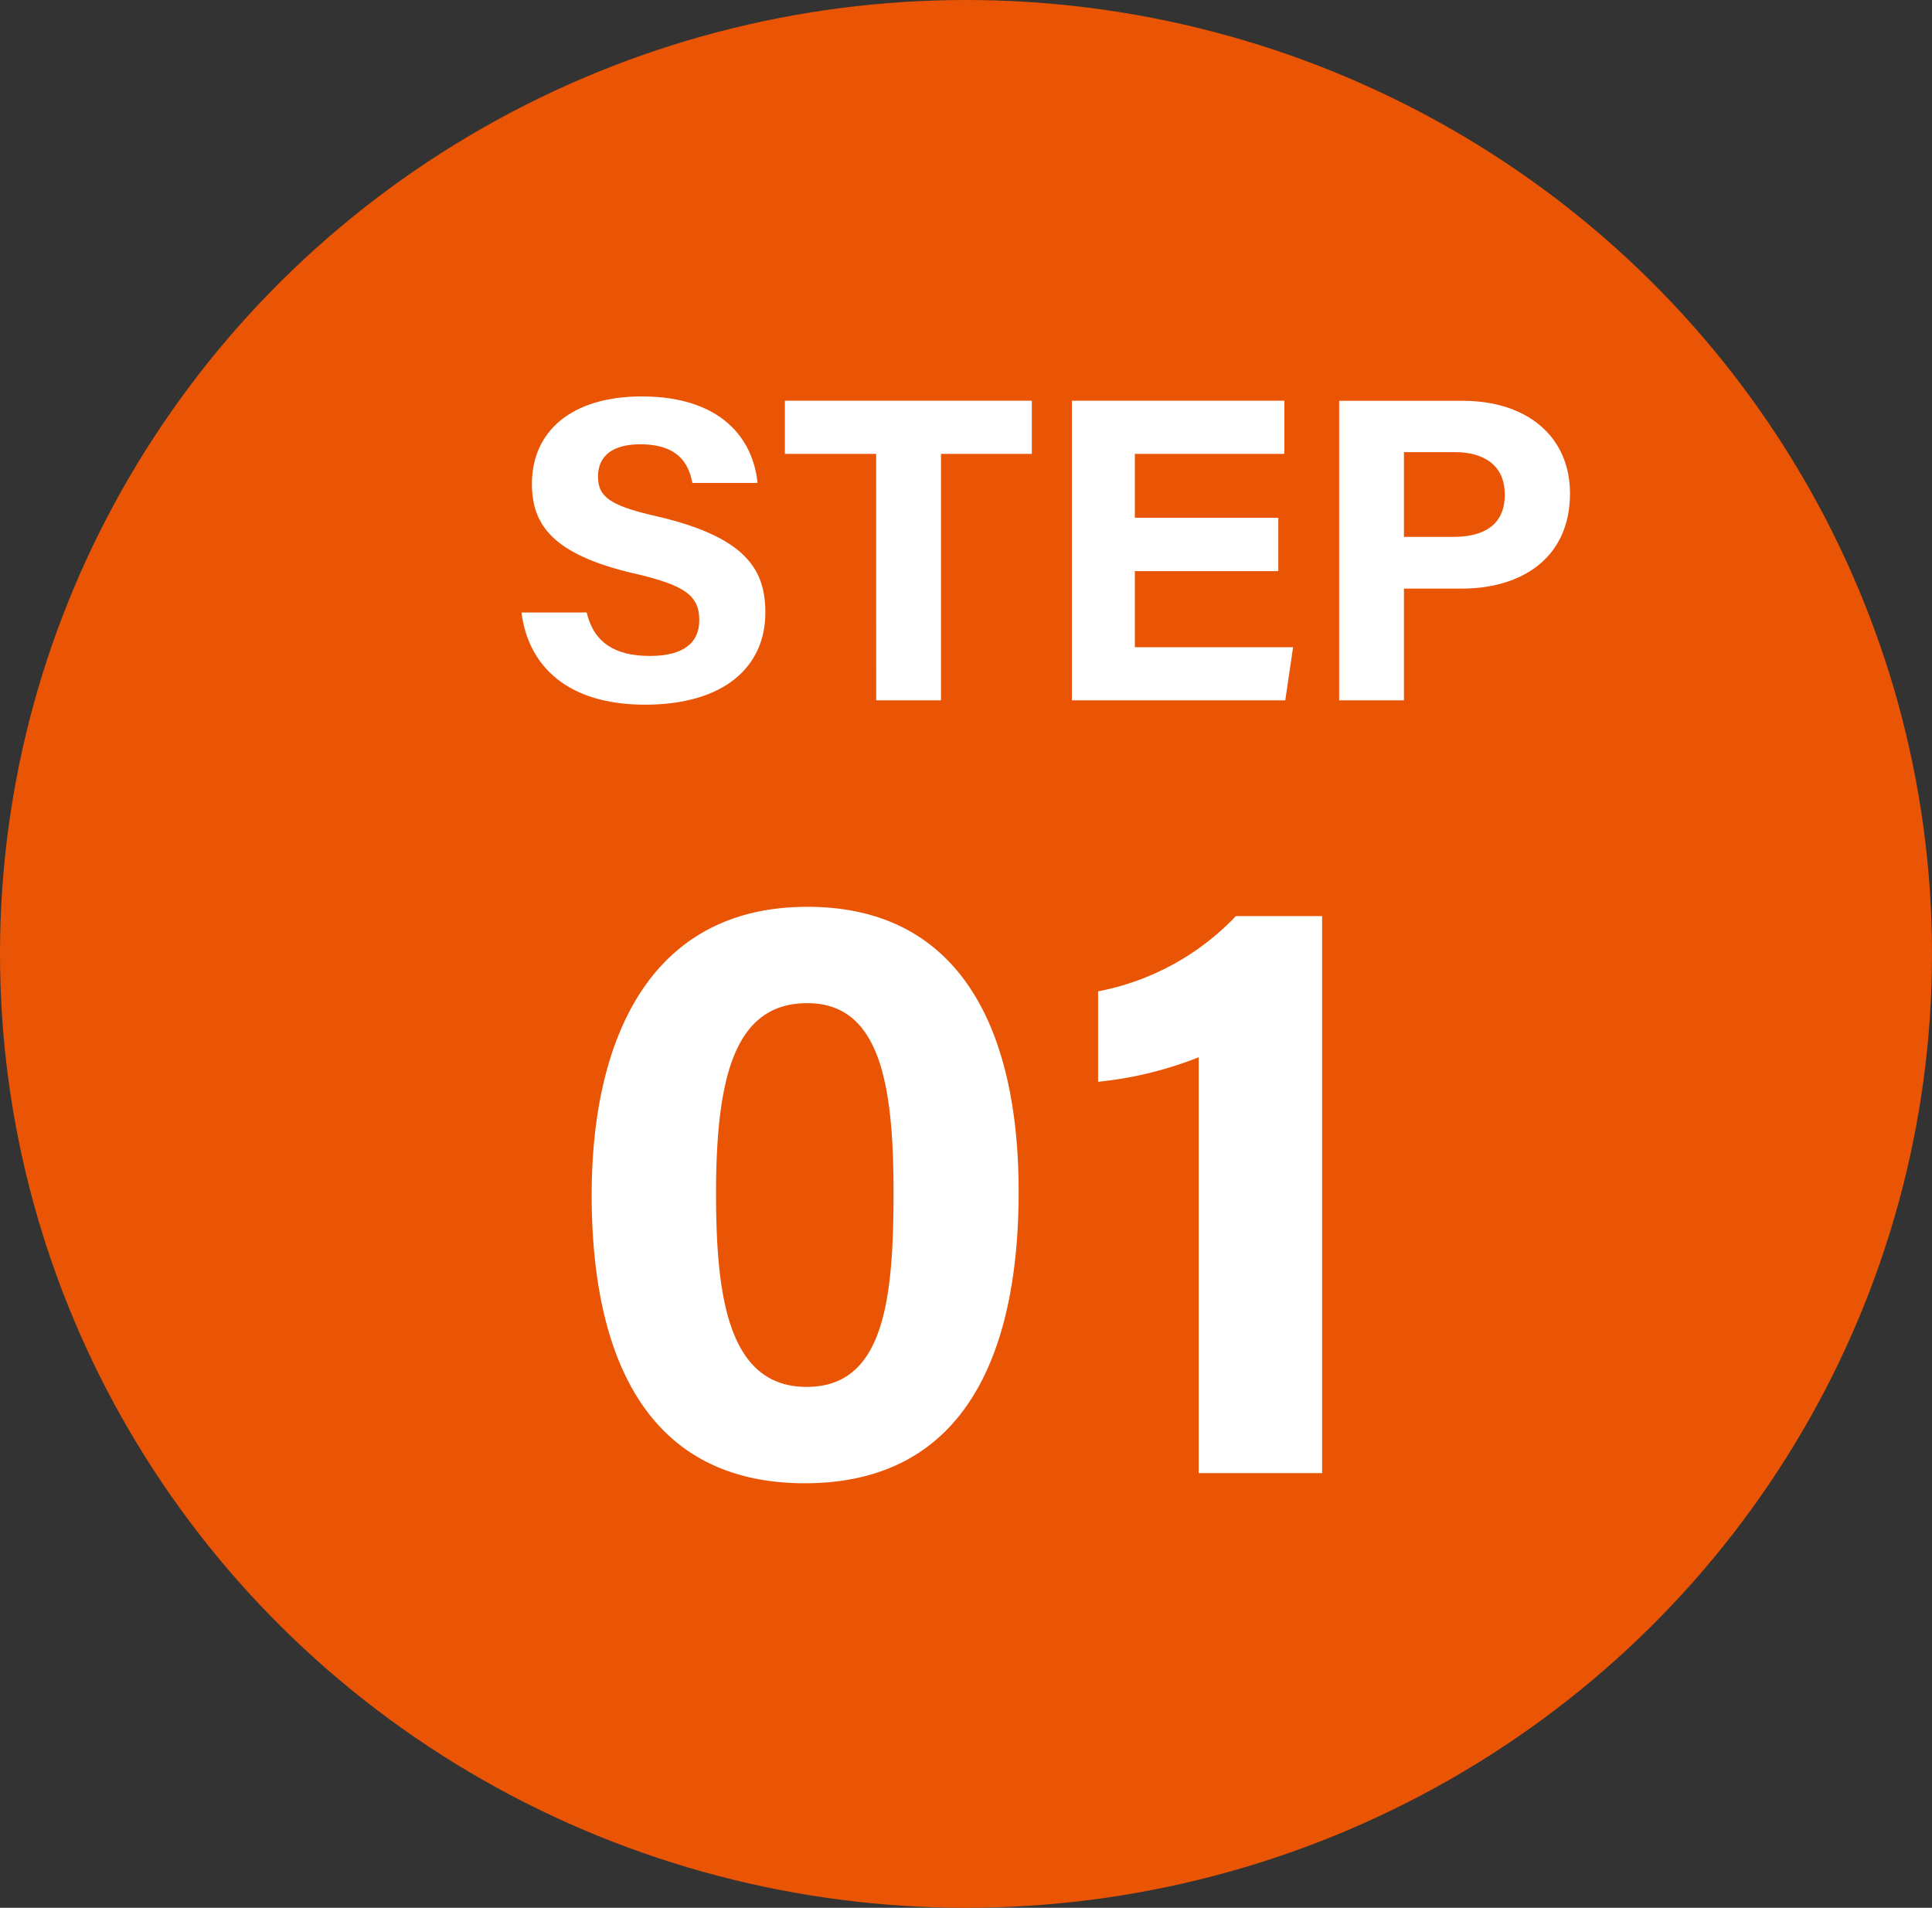
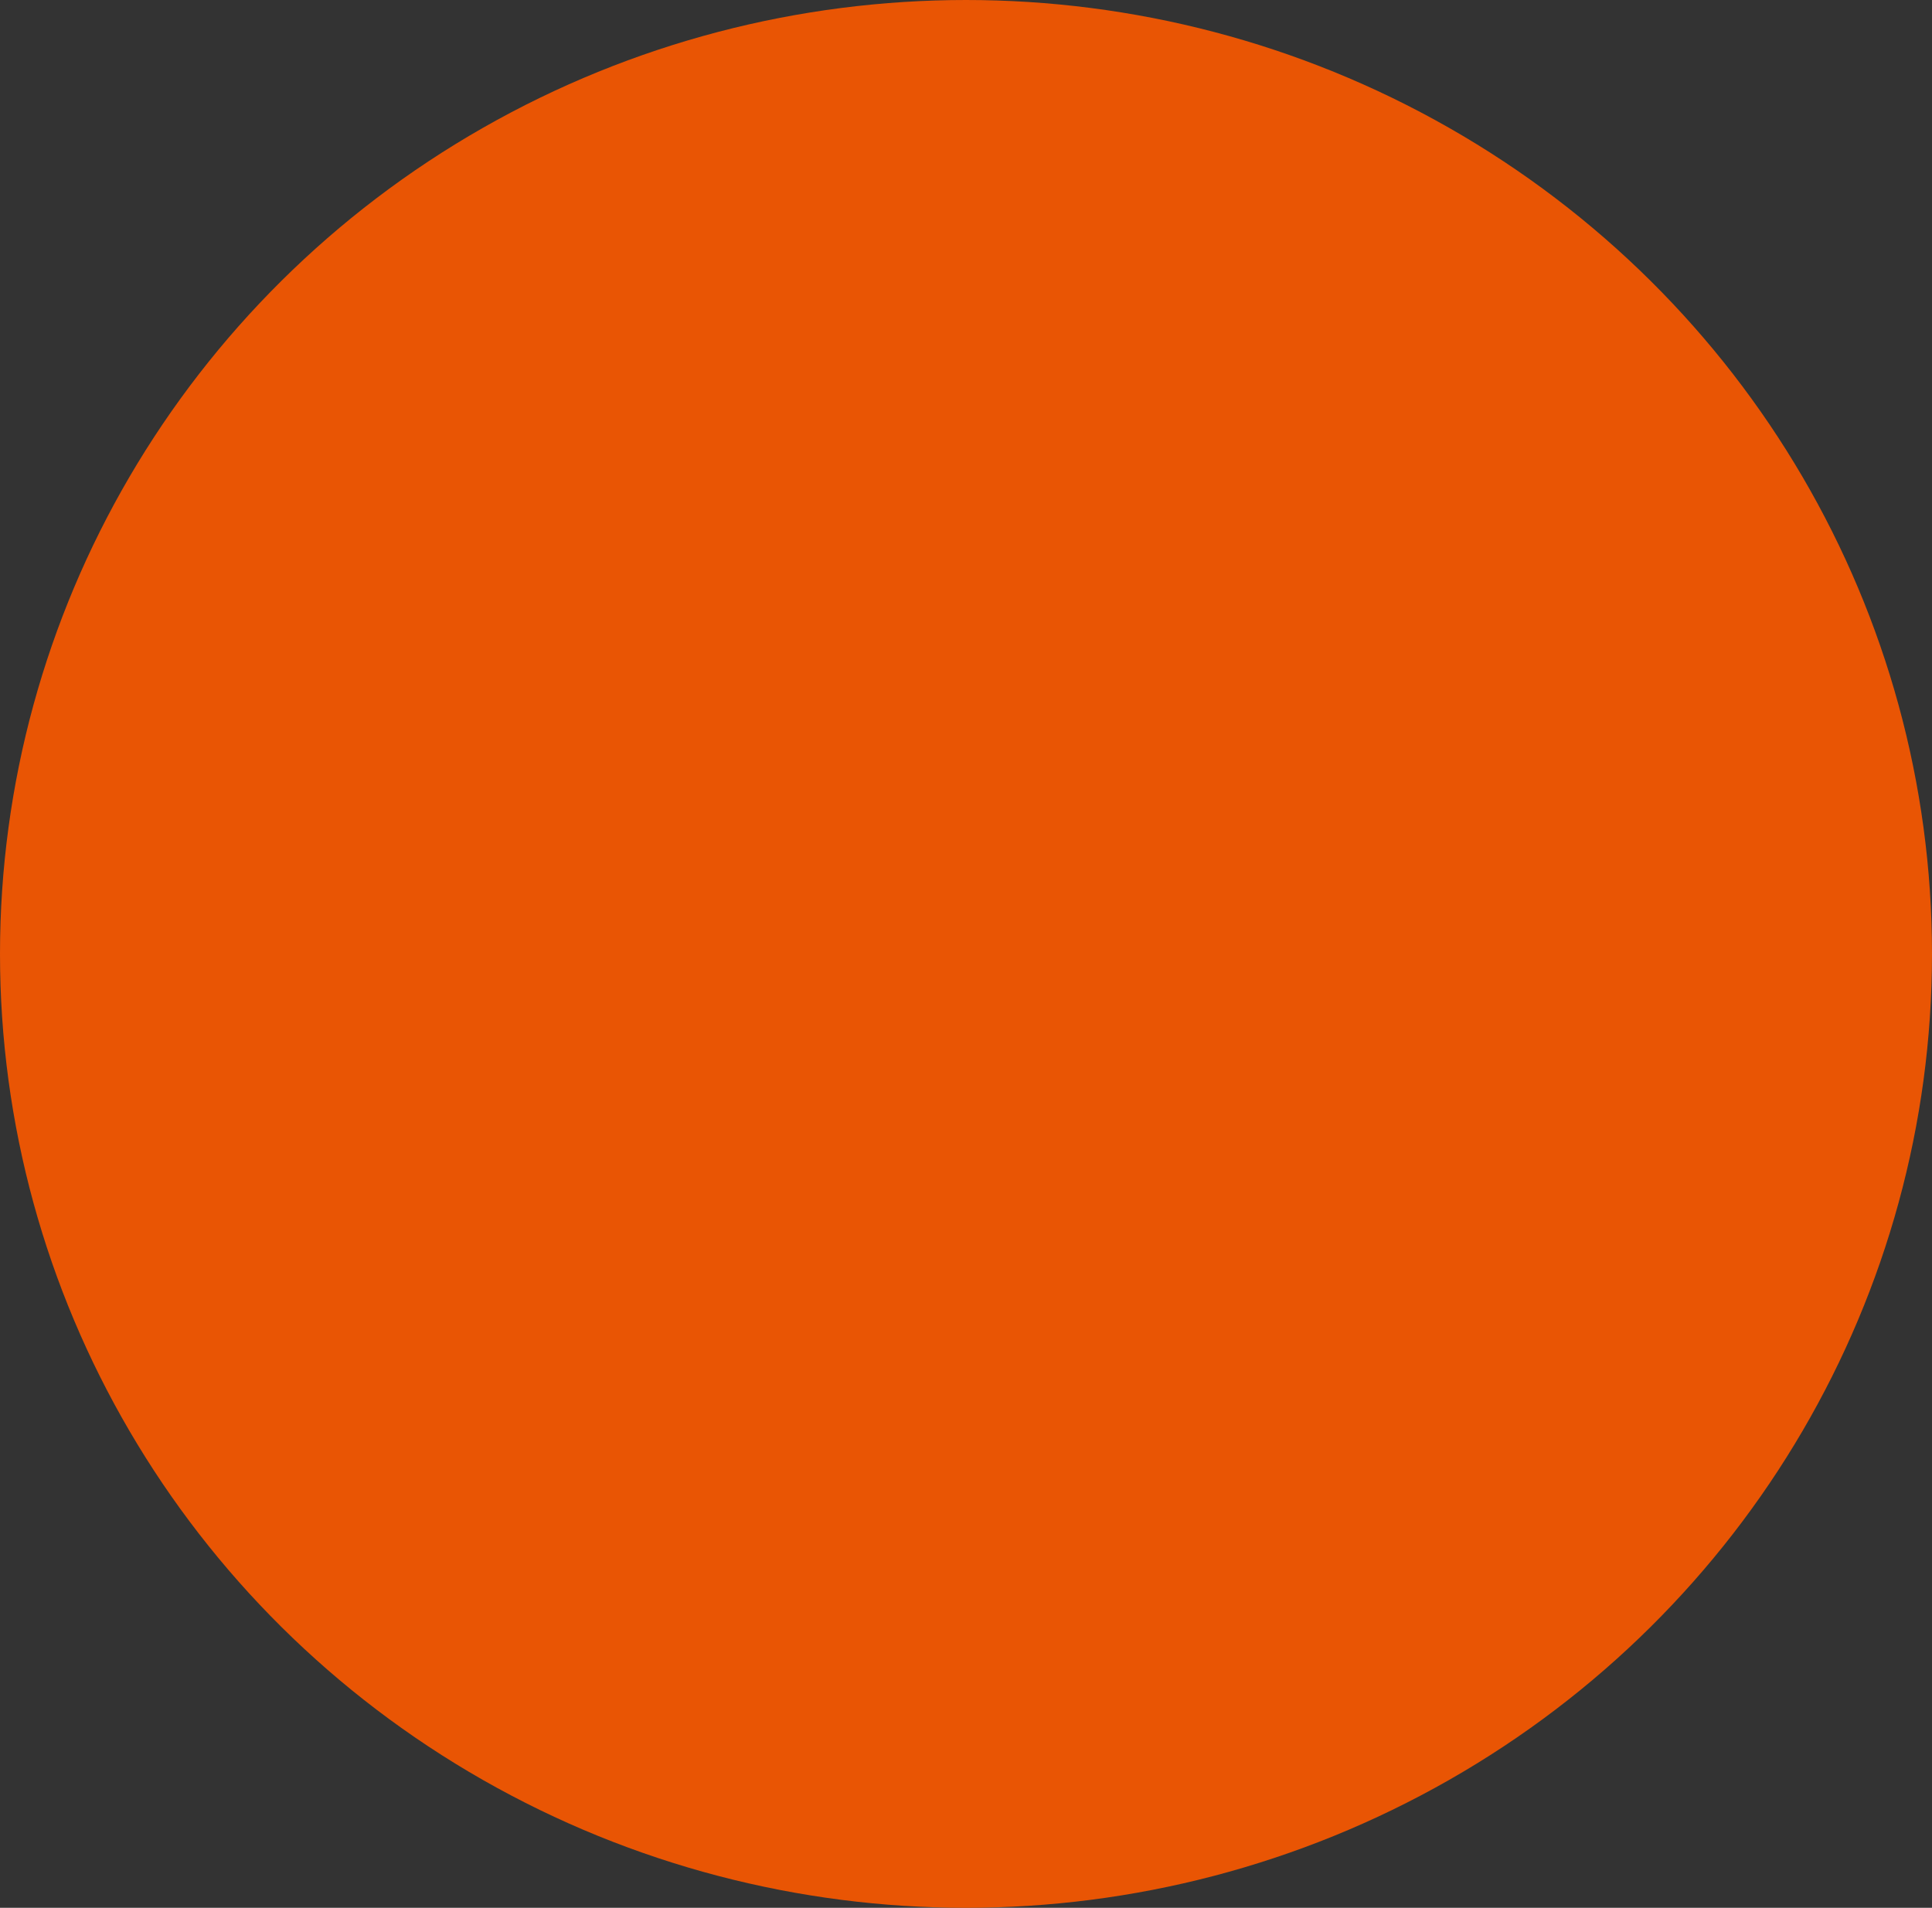
<svg xmlns="http://www.w3.org/2000/svg" width="80" height="79" viewBox="0 0 80 79">
  <rect x="0" y="0" width="80" height="79" fill="#333333" stroke="none" />
  <g id="グループ_63254" data-name="グループ 63254" transform="translate(-455.5 -1725)">
    <g id="グループ_63253" data-name="グループ 63253">
      <g id="グループ_63236" data-name="グループ 63236" transform="translate(-827.498 -93.113)">
        <ellipse id="楕円形_63" data-name="楕円形 63" cx="40" cy="39.5" rx="40" ry="39.5" transform="translate(1282.998 1818.113)" fill="#e95504" />
-         <path id="パス_134296" data-name="パス 134296" d="M10.43-23.45C3.815-23.45,1.5-17.815,1.5-11.515,1.5-5.145,3.57.42,10.325.42c6.86,0,8.855-5.74,8.855-12.075C19.18-18.2,16.87-23.45,10.43-23.45Zm0,3.99c3.01,0,3.57,3.36,3.57,7.84,0,4.515-.42,8.05-3.6,8.05C7.14-3.57,6.65-7.35,6.65-11.585,6.65-16.555,7.49-19.46,10.43-19.46ZM31.745,0V-23.065h-3.57A10.616,10.616,0,0,1,22.47-19.95v3.745a15.431,15.431,0,0,0,4.165-1.015V0Z" transform="translate(1305.998 1879.113)" fill="#fff" />
-         <path id="パス_134297" data-name="パス 134297" d="M.594-3.636C.882-1.368,2.556.18,5.706.18c3.276,0,4.986-1.566,4.986-3.816,0-1.764-.792-3.1-4.392-3.96-2.016-.45-2.538-.81-2.538-1.674,0-.882.648-1.332,1.746-1.332,1.6,0,2.016.828,2.16,1.6h2.7c-.18-1.818-1.494-3.582-4.788-3.582-2.934,0-4.554,1.458-4.554,3.618,0,1.674.828,2.916,4.212,3.708,2.124.486,2.718.918,2.718,1.944,0,.9-.612,1.476-2.052,1.476s-2.322-.558-2.61-1.8ZM15.282,0h2.682V-10.206h3.762v-2.2H11.5v2.2h3.78Zm16.65-7.56h-5.94v-2.646h6.192v-2.2h-8.8V0H32.22l.324-2.2H25.992v-3.15h5.94ZM34.452,0h2.682V-4.626h2.394c2.448,0,4.482-1.242,4.482-3.942,0-2.358-1.782-3.834-4.428-3.834h-5.13Zm2.682-10.278H39.24c1.134,0,2.07.486,2.07,1.764,0,1.26-.882,1.746-2.124,1.746H37.134Z" transform="translate(1303.998 1847.113)" fill="#fff" />
      </g>
    </g>
  </g>
</svg>